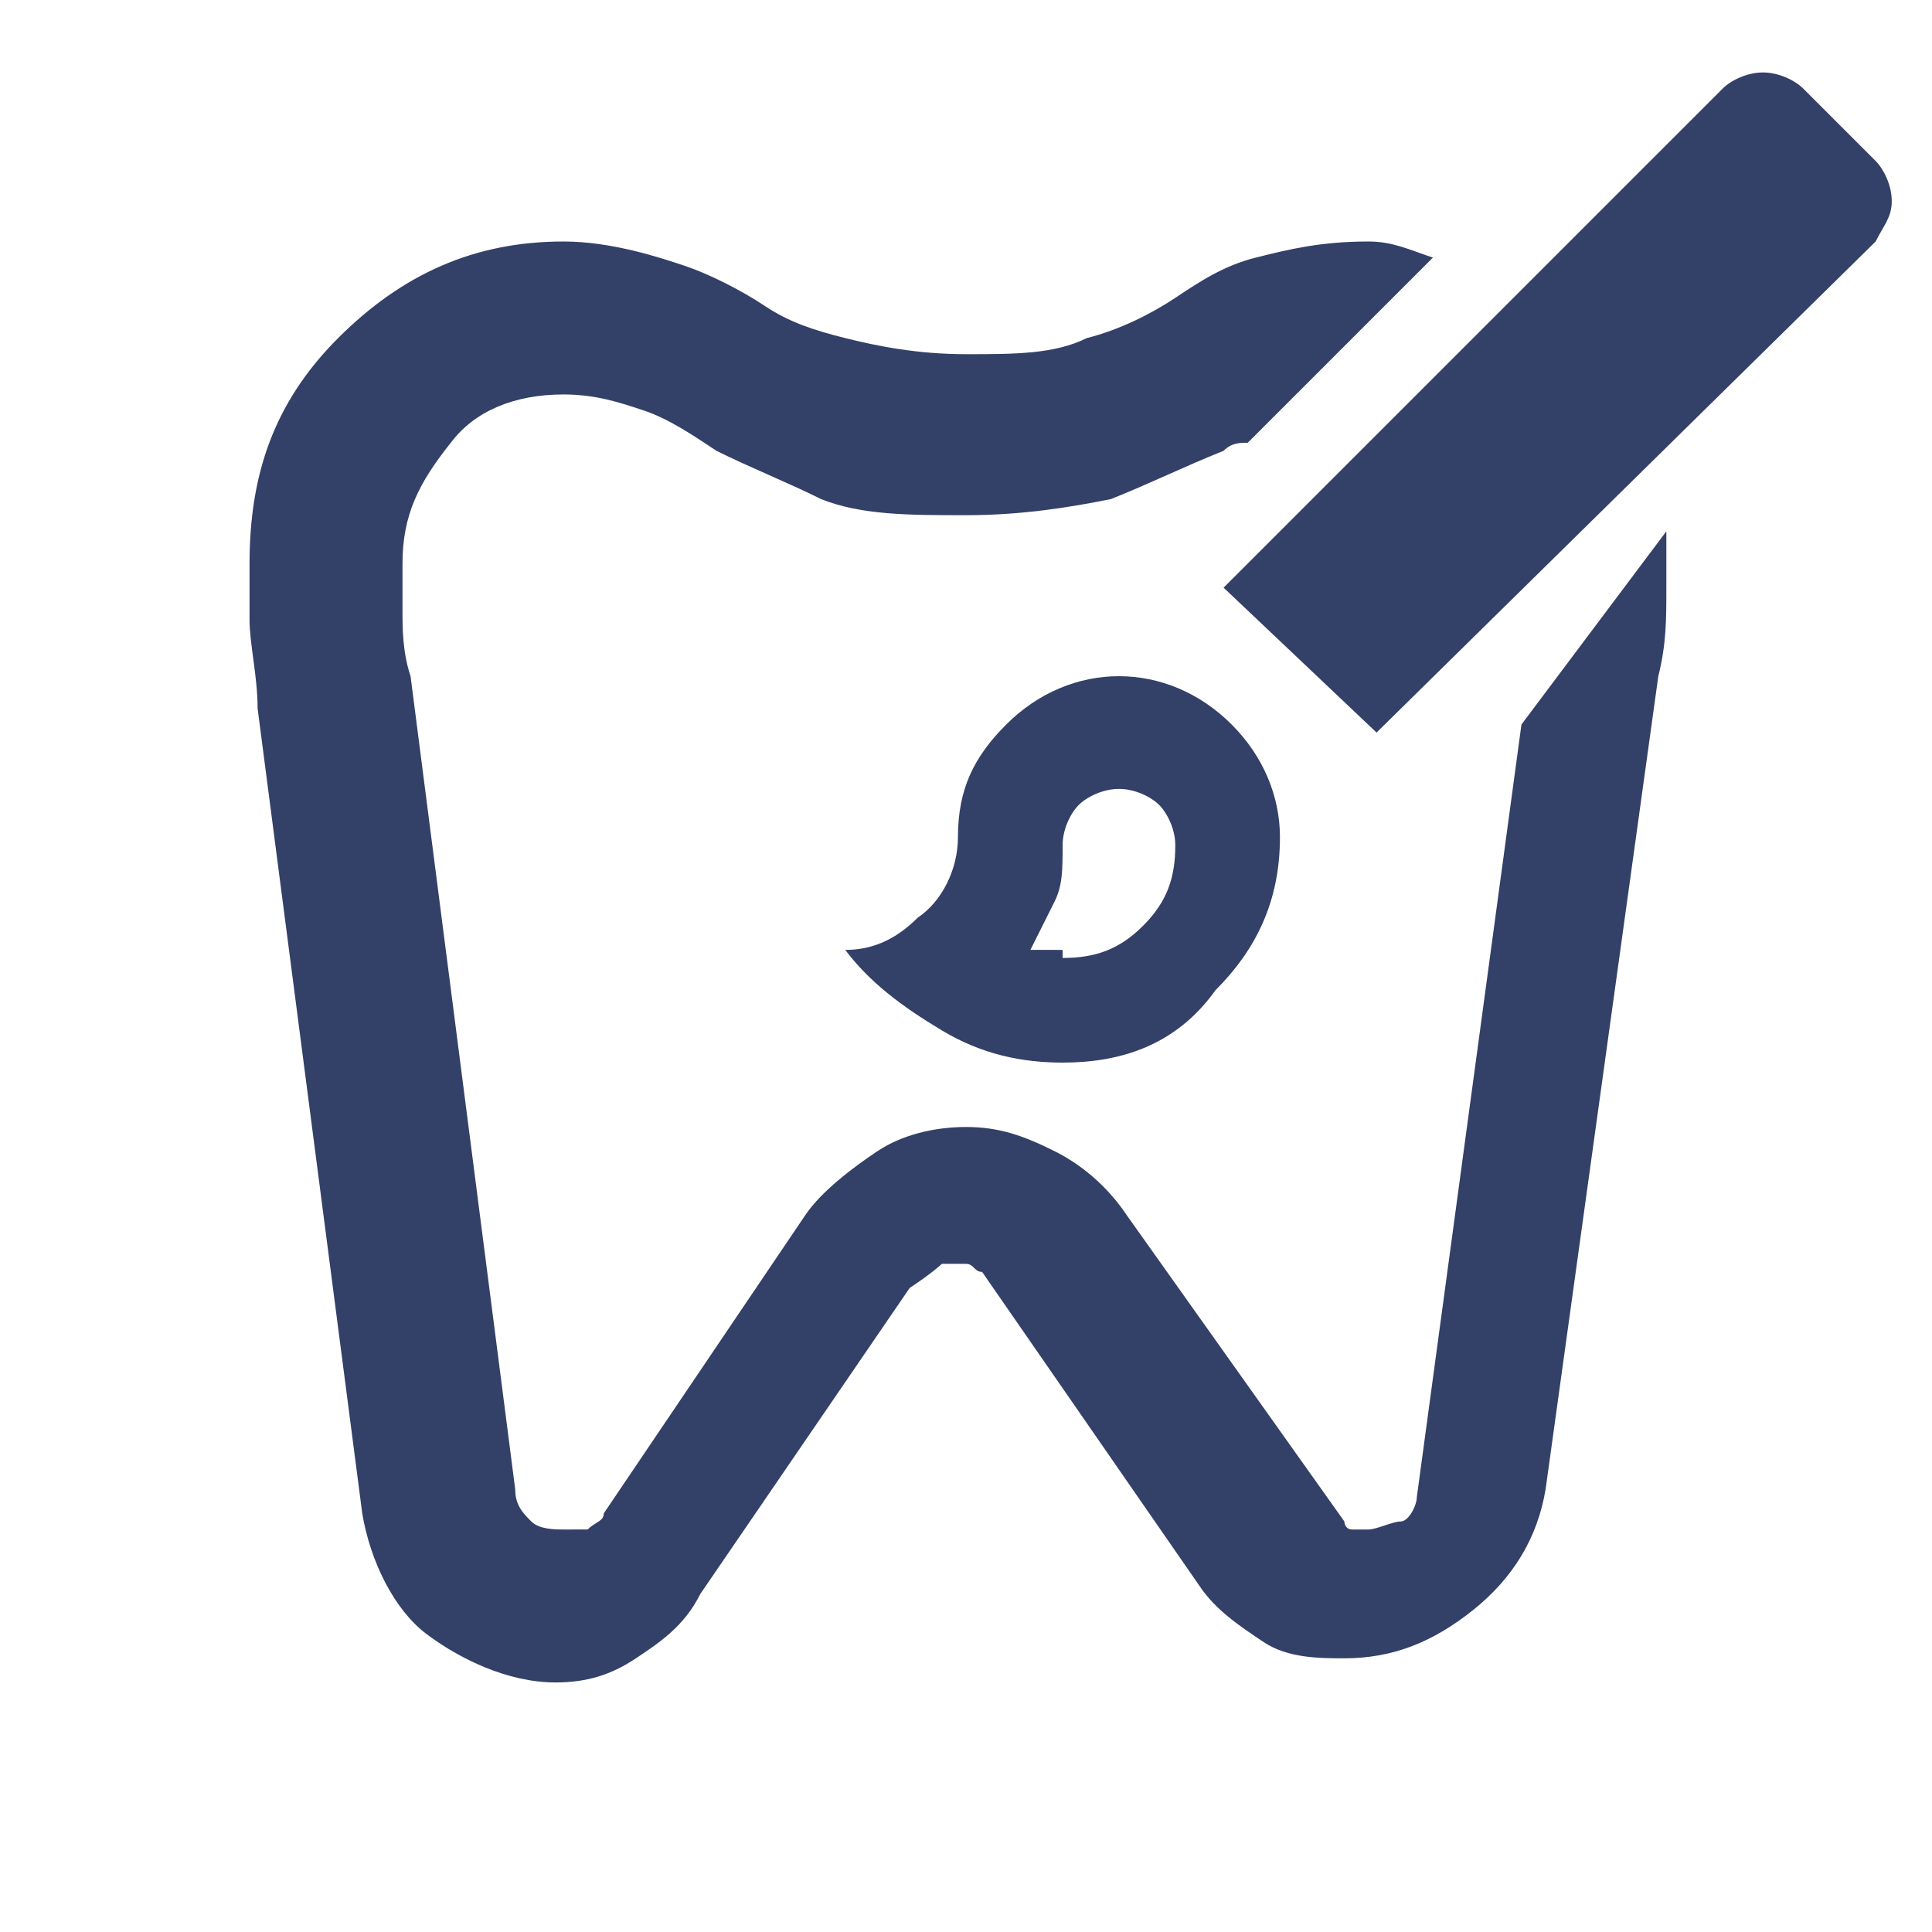
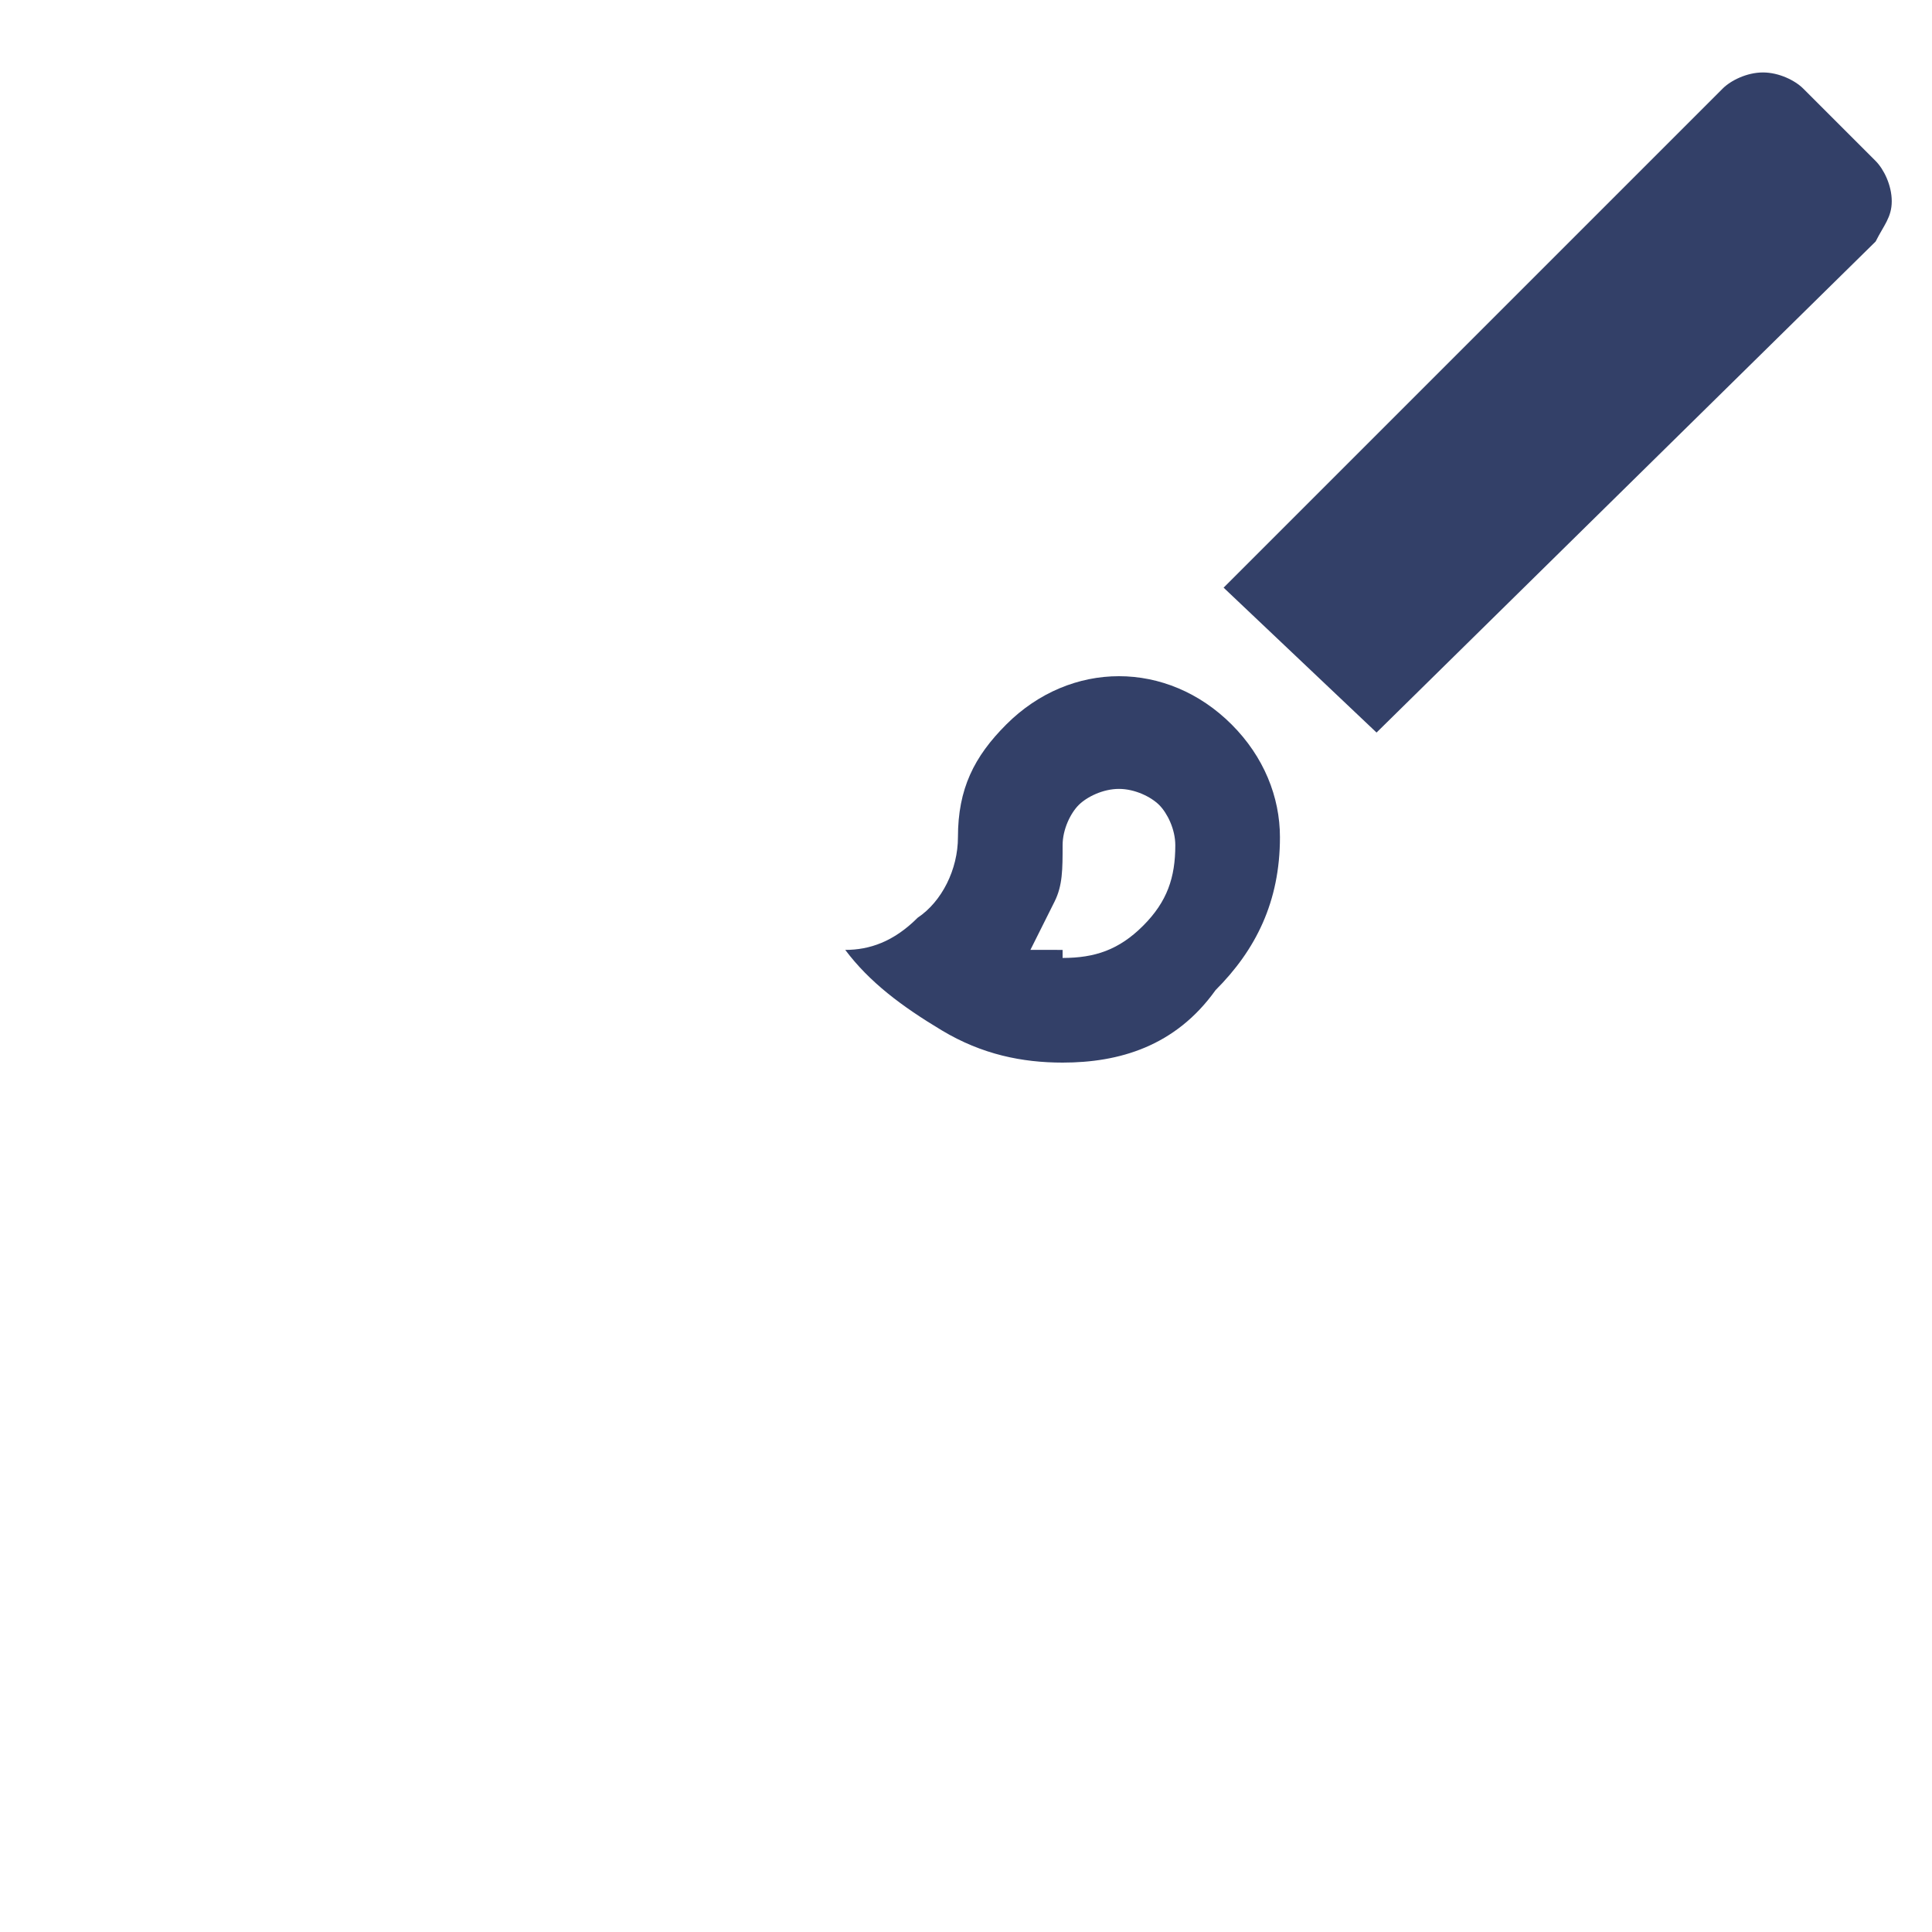
<svg xmlns="http://www.w3.org/2000/svg" version="1.1" id="Réteg_1" x="0px" y="0px" viewBox="0 0 24 24" style="enable-background:new 0 0 24 24;" xml:space="preserve">
  <style type="text/css">
	.st0{fill:#334068;}
</style>
  <path class="st0" d="M13.2,13.2c-0.5,0-1-0.1-1.5-0.4s-0.9-0.6-1.2-1c0.3,0,0.6-0.1,0.9-0.4c0.3-0.2,0.5-0.6,0.5-1  c0-0.6,0.2-1,0.6-1.4c0.4-0.4,0.9-0.6,1.4-0.6s1,0.2,1.4,0.6c0.4,0.4,0.6,0.9,0.6,1.4c0,0.8-0.3,1.4-0.8,1.9  C14.6,13,13.9,13.2,13.2,13.2z M13.2,11.9c0.4,0,0.7-0.1,1-0.4c0.3-0.3,0.4-0.6,0.4-1c0-0.2-0.1-0.4-0.2-0.5  c-0.1-0.1-0.3-0.2-0.5-0.2c-0.2,0-0.4,0.1-0.5,0.2c-0.1,0.1-0.2,0.3-0.2,0.5c0,0.3,0,0.5-0.1,0.7s-0.2,0.4-0.3,0.6  c0.1,0,0.1,0,0.2,0H13.2z M17.1,9.1l-1.9-1.8l6.2-6.2c0.1-0.1,0.3-0.2,0.5-0.2c0.2,0,0.4,0.1,0.5,0.2L23.3,2  c0.1,0.1,0.2,0.3,0.2,0.5s-0.1,0.3-0.2,0.5L17.1,9.1z" />
-   <path class="st0" d="M18.9,9l-1.3,9.6c0,0.1-0.1,0.3-0.2,0.3s-0.3,0.1-0.4,0.1c-0.1,0-0.1,0-0.2,0c-0.1,0-0.1-0.1-0.1-0.1L14,15.1  c-0.2-0.3-0.5-0.6-0.9-0.8S12.4,14,12,14s-0.8,0.1-1.1,0.3s-0.7,0.5-0.9,0.8l-2.5,3.7c0,0.1-0.1,0.1-0.2,0.2C7.2,19,7.1,19,7,19  c-0.1,0-0.3,0-0.4-0.1c-0.1-0.1-0.2-0.2-0.2-0.4L5.1,8.4C5,8.1,5,7.8,5,7.6s0-0.4,0-0.6c0-0.6,0.2-1,0.6-1.5C5.9,5.1,6.4,4.9,7,4.9  c0.4,0,0.7,0.1,1,0.2c0.3,0.1,0.6,0.3,0.9,0.5C9.3,5.8,9.8,6,10.2,6.2c0.5,0.2,1.1,0.2,1.8,0.2s1.3-0.1,1.8-0.2  c0.5-0.2,0.9-0.4,1.4-0.6c0.1-0.1,0.2-0.1,0.3-0.1l2.3-2.3C17.5,3.1,17.3,3,17,3c-0.6,0-1,0.1-1.4,0.2s-0.7,0.3-1,0.5  c-0.3,0.2-0.7,0.4-1.1,0.5c-0.4,0.2-0.9,0.2-1.5,0.2c-0.6,0-1.1-0.1-1.5-0.2S9.8,4,9.5,3.8c-0.3-0.2-0.7-0.4-1-0.5S7.6,3,7,3  C5.9,3,5,3.4,4.2,4.2S3.1,5.9,3.1,7c0,0.2,0,0.4,0,0.7c0,0.3,0.1,0.7,0.1,1.1l1.3,10c0.1,0.6,0.4,1.2,0.8,1.5s1,0.6,1.6,0.6  c0.4,0,0.7-0.1,1-0.3c0.3-0.2,0.6-0.4,0.8-0.8l2.6-3.8c0.3-0.2,0.4-0.3,0.4-0.3c0.1,0,0.2,0,0.3,0s0.1,0.1,0.2,0.1l2.7,3.9  c0.2,0.3,0.5,0.5,0.8,0.7s0.7,0.2,1,0.2c0.6,0,1.1-0.2,1.6-0.6c0.5-0.4,0.8-0.9,0.9-1.5l1.4-10.1c0.1-0.4,0.1-0.7,0.1-1.1  c0-0.3,0-0.6,0-0.7c0,0,0,0,0,0L18.9,9z" />
</svg>